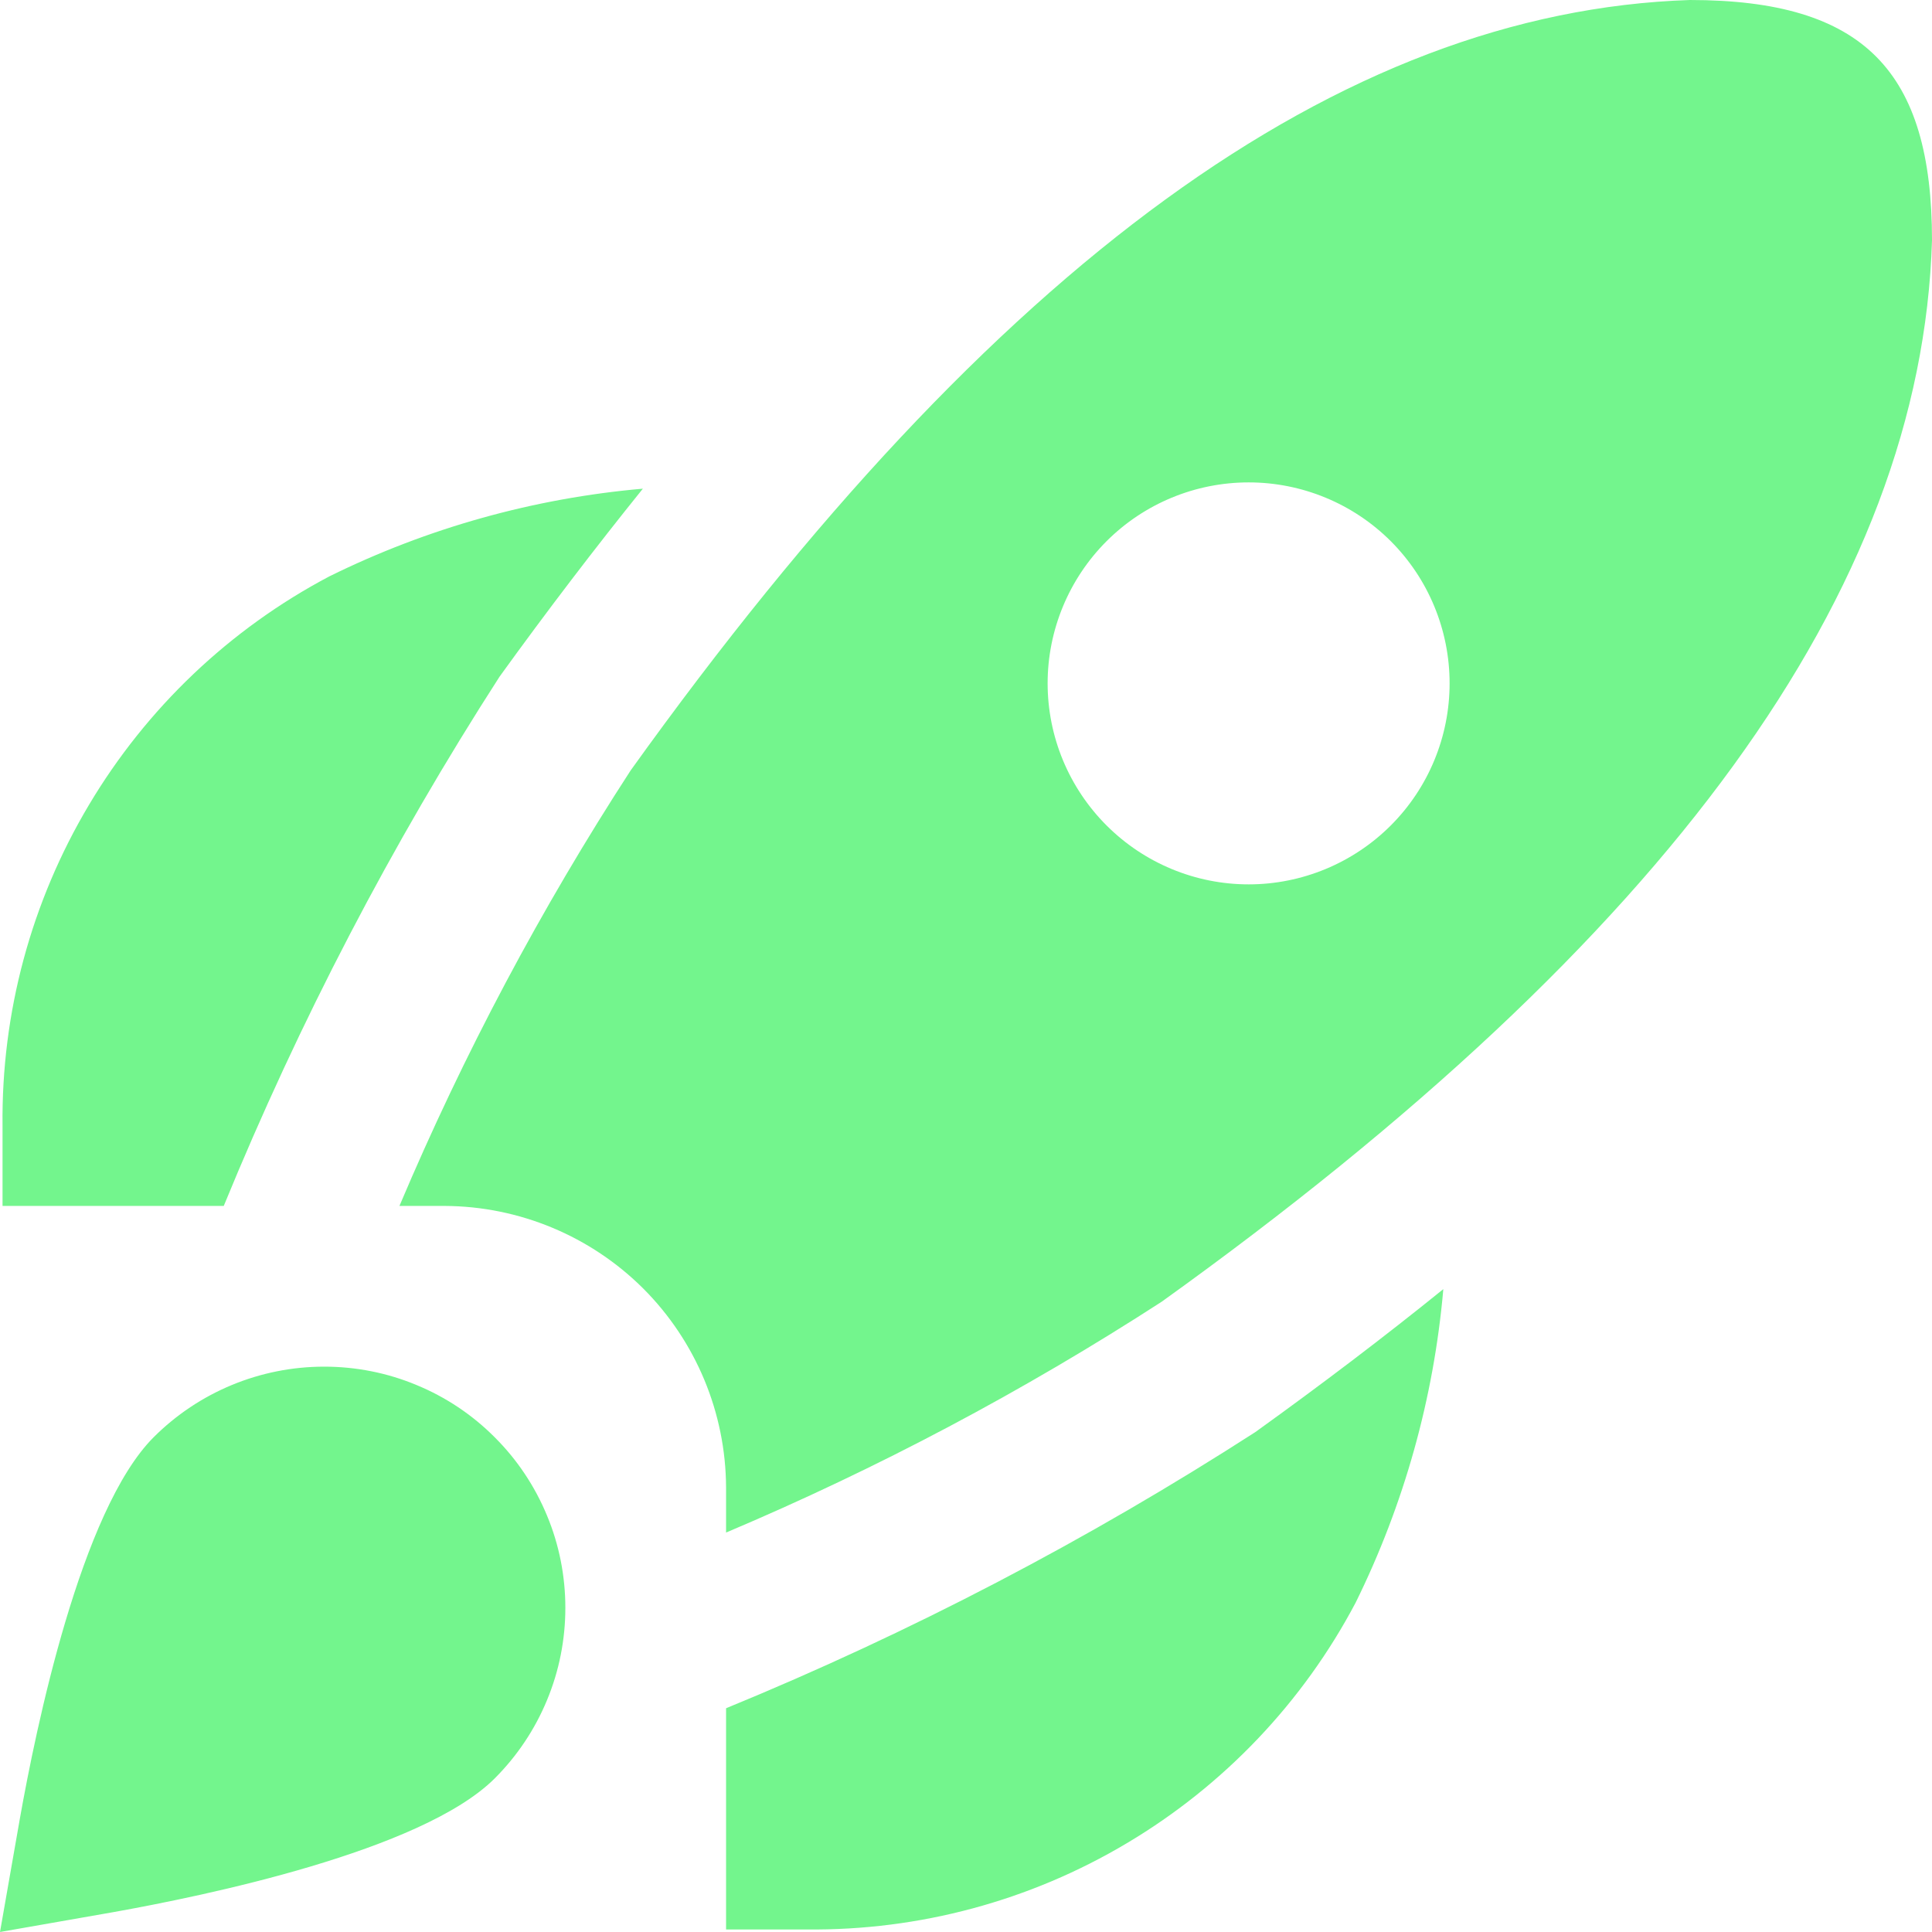
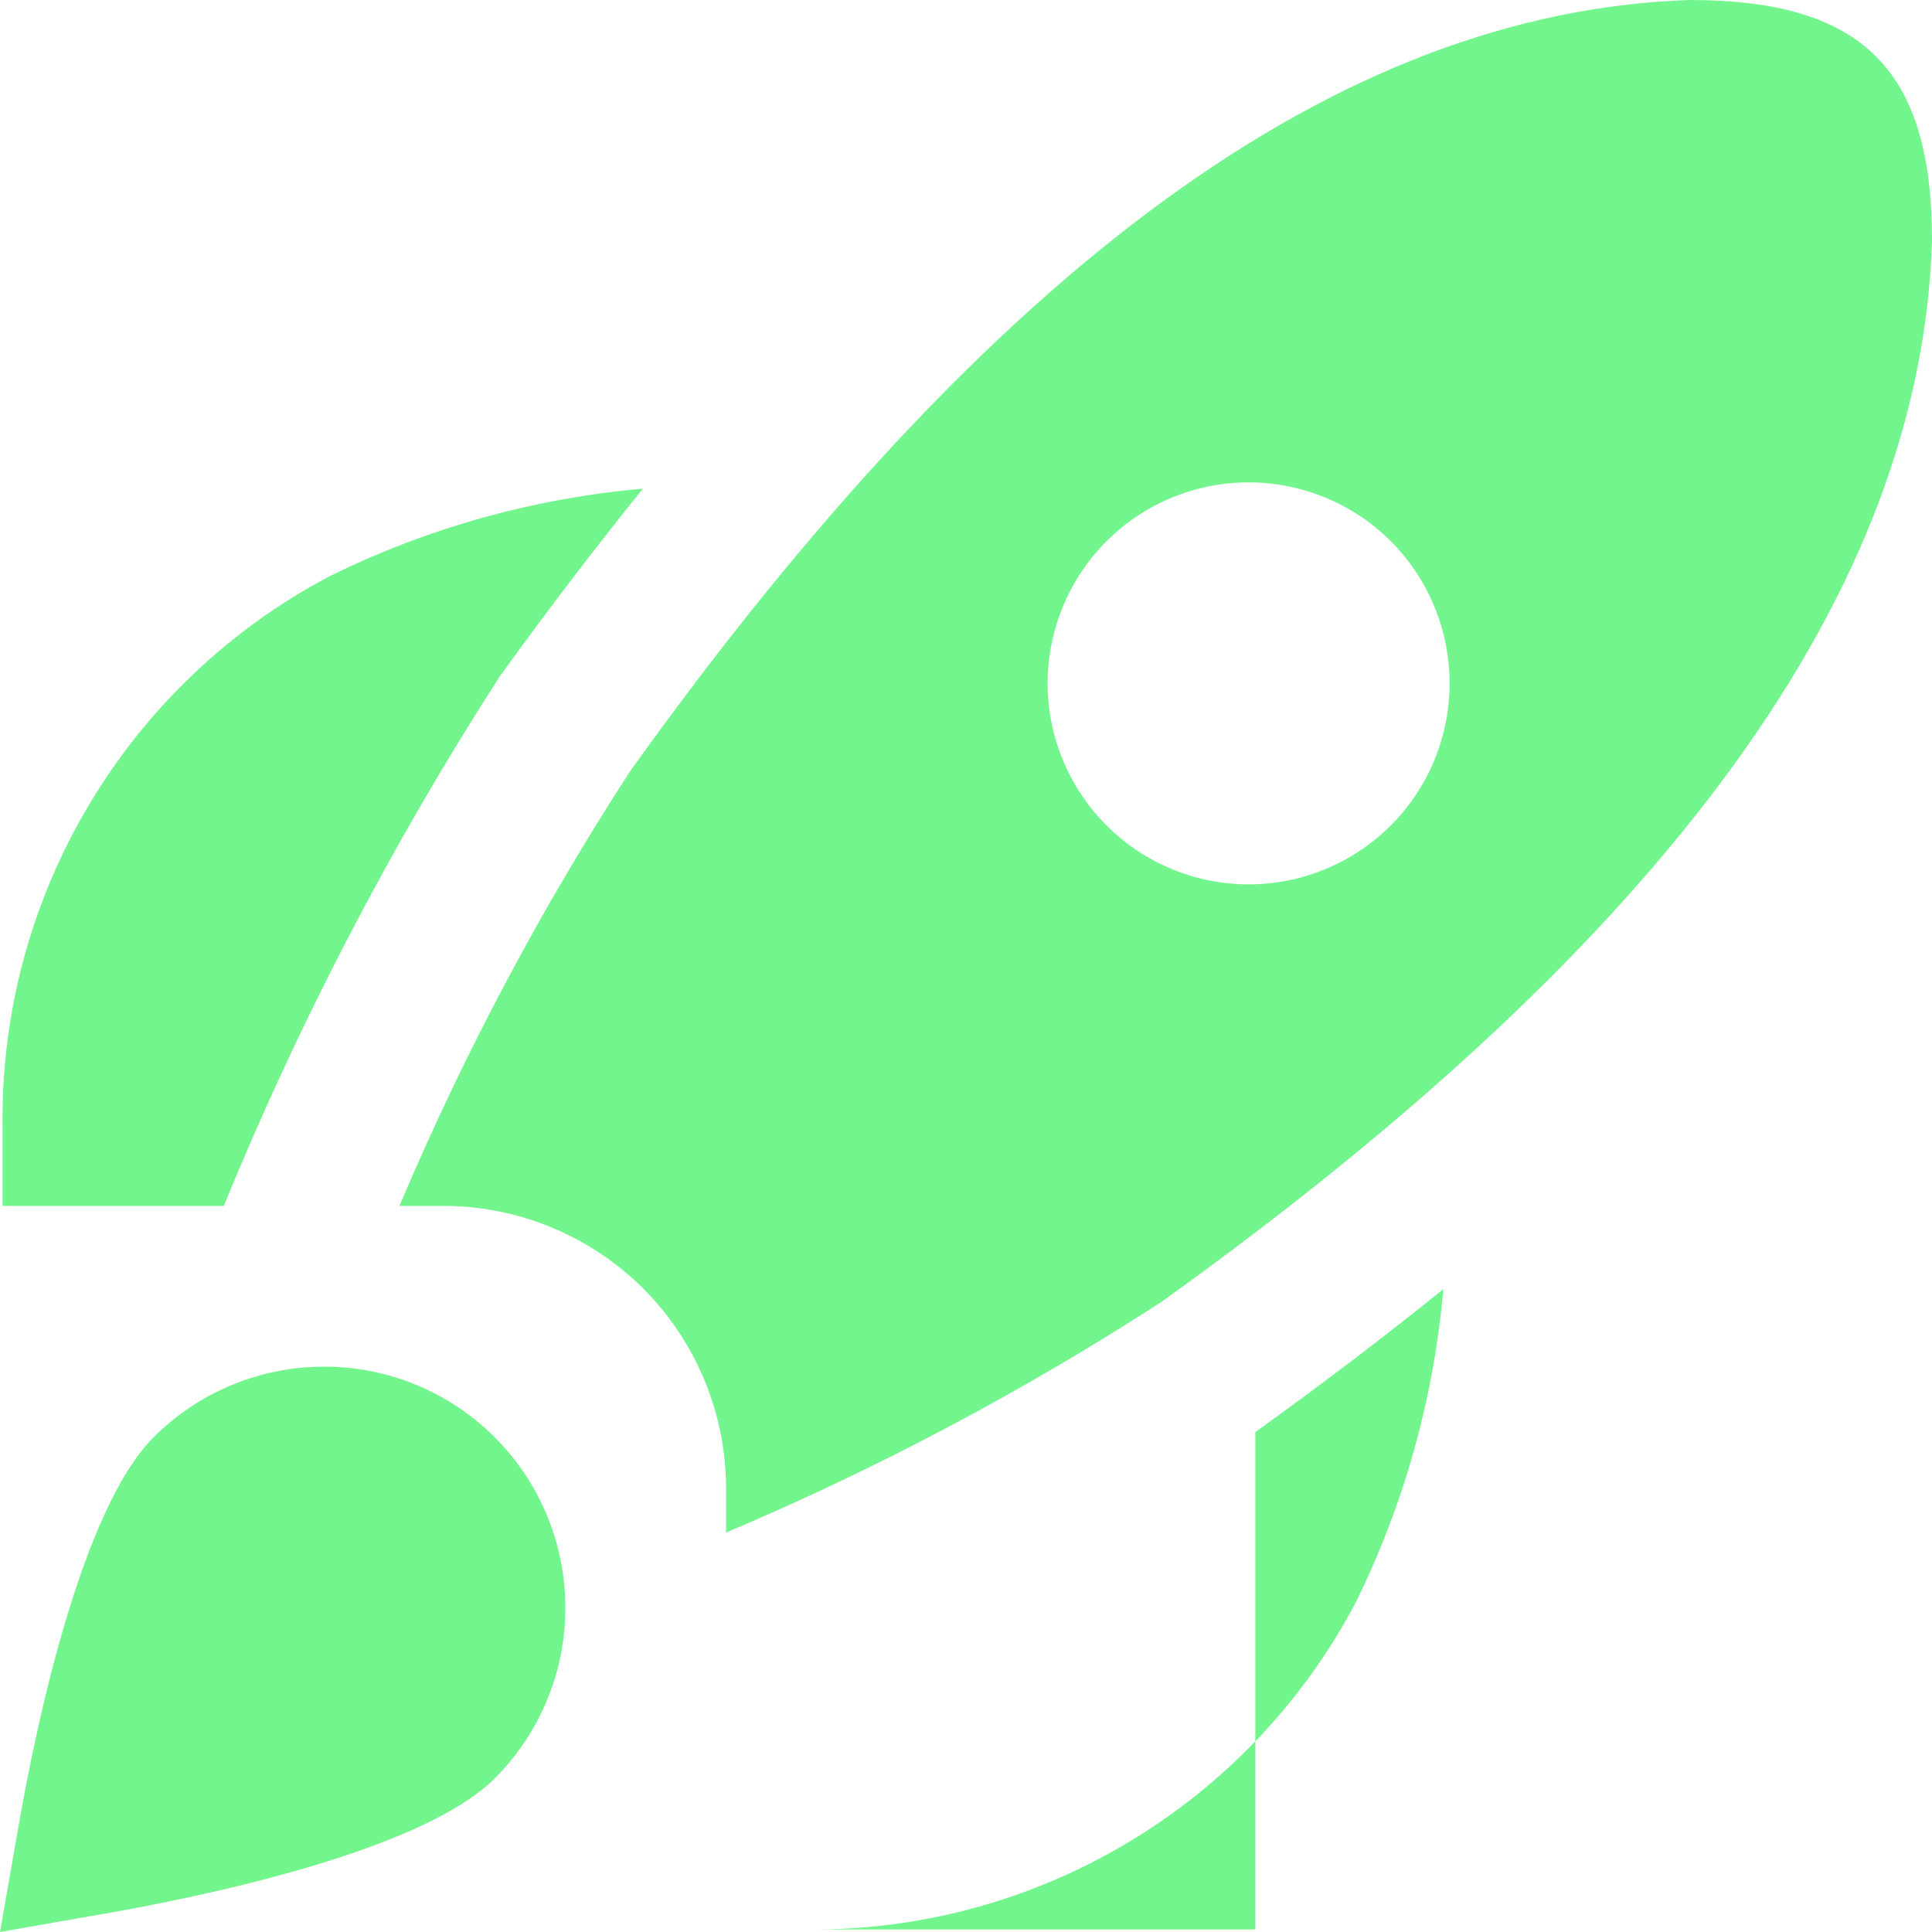
<svg xmlns="http://www.w3.org/2000/svg" width="16" height="16" viewBox="0 0 16 16" fill="none">
-   <path d="M1.853 9.987H0.021V9.321C0.011 8.387 0.258 7.469 0.736 6.667C1.213 5.865 1.902 5.209 2.728 4.773C3.541 4.372 4.421 4.126 5.324 4.047C4.93 4.536 4.534 5.054 4.137 5.604C3.243 6.992 2.479 8.459 1.853 9.987ZM10.396 11.86C9.008 12.754 7.541 13.52 6.013 14.147V15.979H6.679C7.613 15.989 8.531 15.742 9.333 15.264C10.135 14.787 10.791 14.098 11.227 13.272C11.628 12.459 11.874 11.579 11.953 10.676C11.467 11.069 10.948 11.463 10.396 11.86ZM16 1.991C15.912 4.889 13.825 7.764 9.621 10.78C8.476 11.521 7.269 12.161 6.013 12.692V12.317C6.01 11.7 5.764 11.109 5.328 10.672C4.891 10.236 4.3 9.99 3.683 9.987H3.308C3.839 8.731 4.48 7.524 5.223 6.38C8.232 2.182 11.101 0.096 13.995 0C15.437 0 16 0.589 16 1.991ZM12.005 5.659C12.005 5.218 11.83 4.794 11.518 4.482C11.206 4.17 10.782 3.995 10.341 3.995C9.899 3.995 9.476 4.17 9.164 4.482C8.852 4.794 8.676 5.218 8.676 5.659C8.676 6.101 8.852 6.524 9.164 6.836C9.476 7.148 9.899 7.324 10.341 7.324C10.782 7.324 11.206 7.148 11.518 6.836C11.83 6.524 12.005 6.101 12.005 5.659ZM0.936 15.836C1.686 15.702 3.493 15.331 4.097 14.728C4.283 14.542 4.43 14.322 4.53 14.08C4.631 13.837 4.682 13.578 4.682 13.315C4.682 13.053 4.631 12.793 4.53 12.551C4.43 12.309 4.283 12.088 4.097 11.903C3.912 11.717 3.692 11.57 3.449 11.47C3.207 11.369 2.947 11.318 2.685 11.318C2.155 11.318 1.647 11.528 1.272 11.903C0.669 12.507 0.297 14.314 0.164 15.064L0 16L0.936 15.836Z" fill="#73F58D" />
+   <path d="M1.853 9.987H0.021V9.321C0.011 8.387 0.258 7.469 0.736 6.667C1.213 5.865 1.902 5.209 2.728 4.773C3.541 4.372 4.421 4.126 5.324 4.047C4.93 4.536 4.534 5.054 4.137 5.604C3.243 6.992 2.479 8.459 1.853 9.987ZM10.396 11.86V15.979H6.679C7.613 15.989 8.531 15.742 9.333 15.264C10.135 14.787 10.791 14.098 11.227 13.272C11.628 12.459 11.874 11.579 11.953 10.676C11.467 11.069 10.948 11.463 10.396 11.86ZM16 1.991C15.912 4.889 13.825 7.764 9.621 10.78C8.476 11.521 7.269 12.161 6.013 12.692V12.317C6.01 11.7 5.764 11.109 5.328 10.672C4.891 10.236 4.3 9.99 3.683 9.987H3.308C3.839 8.731 4.48 7.524 5.223 6.38C8.232 2.182 11.101 0.096 13.995 0C15.437 0 16 0.589 16 1.991ZM12.005 5.659C12.005 5.218 11.83 4.794 11.518 4.482C11.206 4.17 10.782 3.995 10.341 3.995C9.899 3.995 9.476 4.17 9.164 4.482C8.852 4.794 8.676 5.218 8.676 5.659C8.676 6.101 8.852 6.524 9.164 6.836C9.476 7.148 9.899 7.324 10.341 7.324C10.782 7.324 11.206 7.148 11.518 6.836C11.83 6.524 12.005 6.101 12.005 5.659ZM0.936 15.836C1.686 15.702 3.493 15.331 4.097 14.728C4.283 14.542 4.43 14.322 4.53 14.08C4.631 13.837 4.682 13.578 4.682 13.315C4.682 13.053 4.631 12.793 4.53 12.551C4.43 12.309 4.283 12.088 4.097 11.903C3.912 11.717 3.692 11.57 3.449 11.47C3.207 11.369 2.947 11.318 2.685 11.318C2.155 11.318 1.647 11.528 1.272 11.903C0.669 12.507 0.297 14.314 0.164 15.064L0 16L0.936 15.836Z" fill="#73F58D" />
</svg>